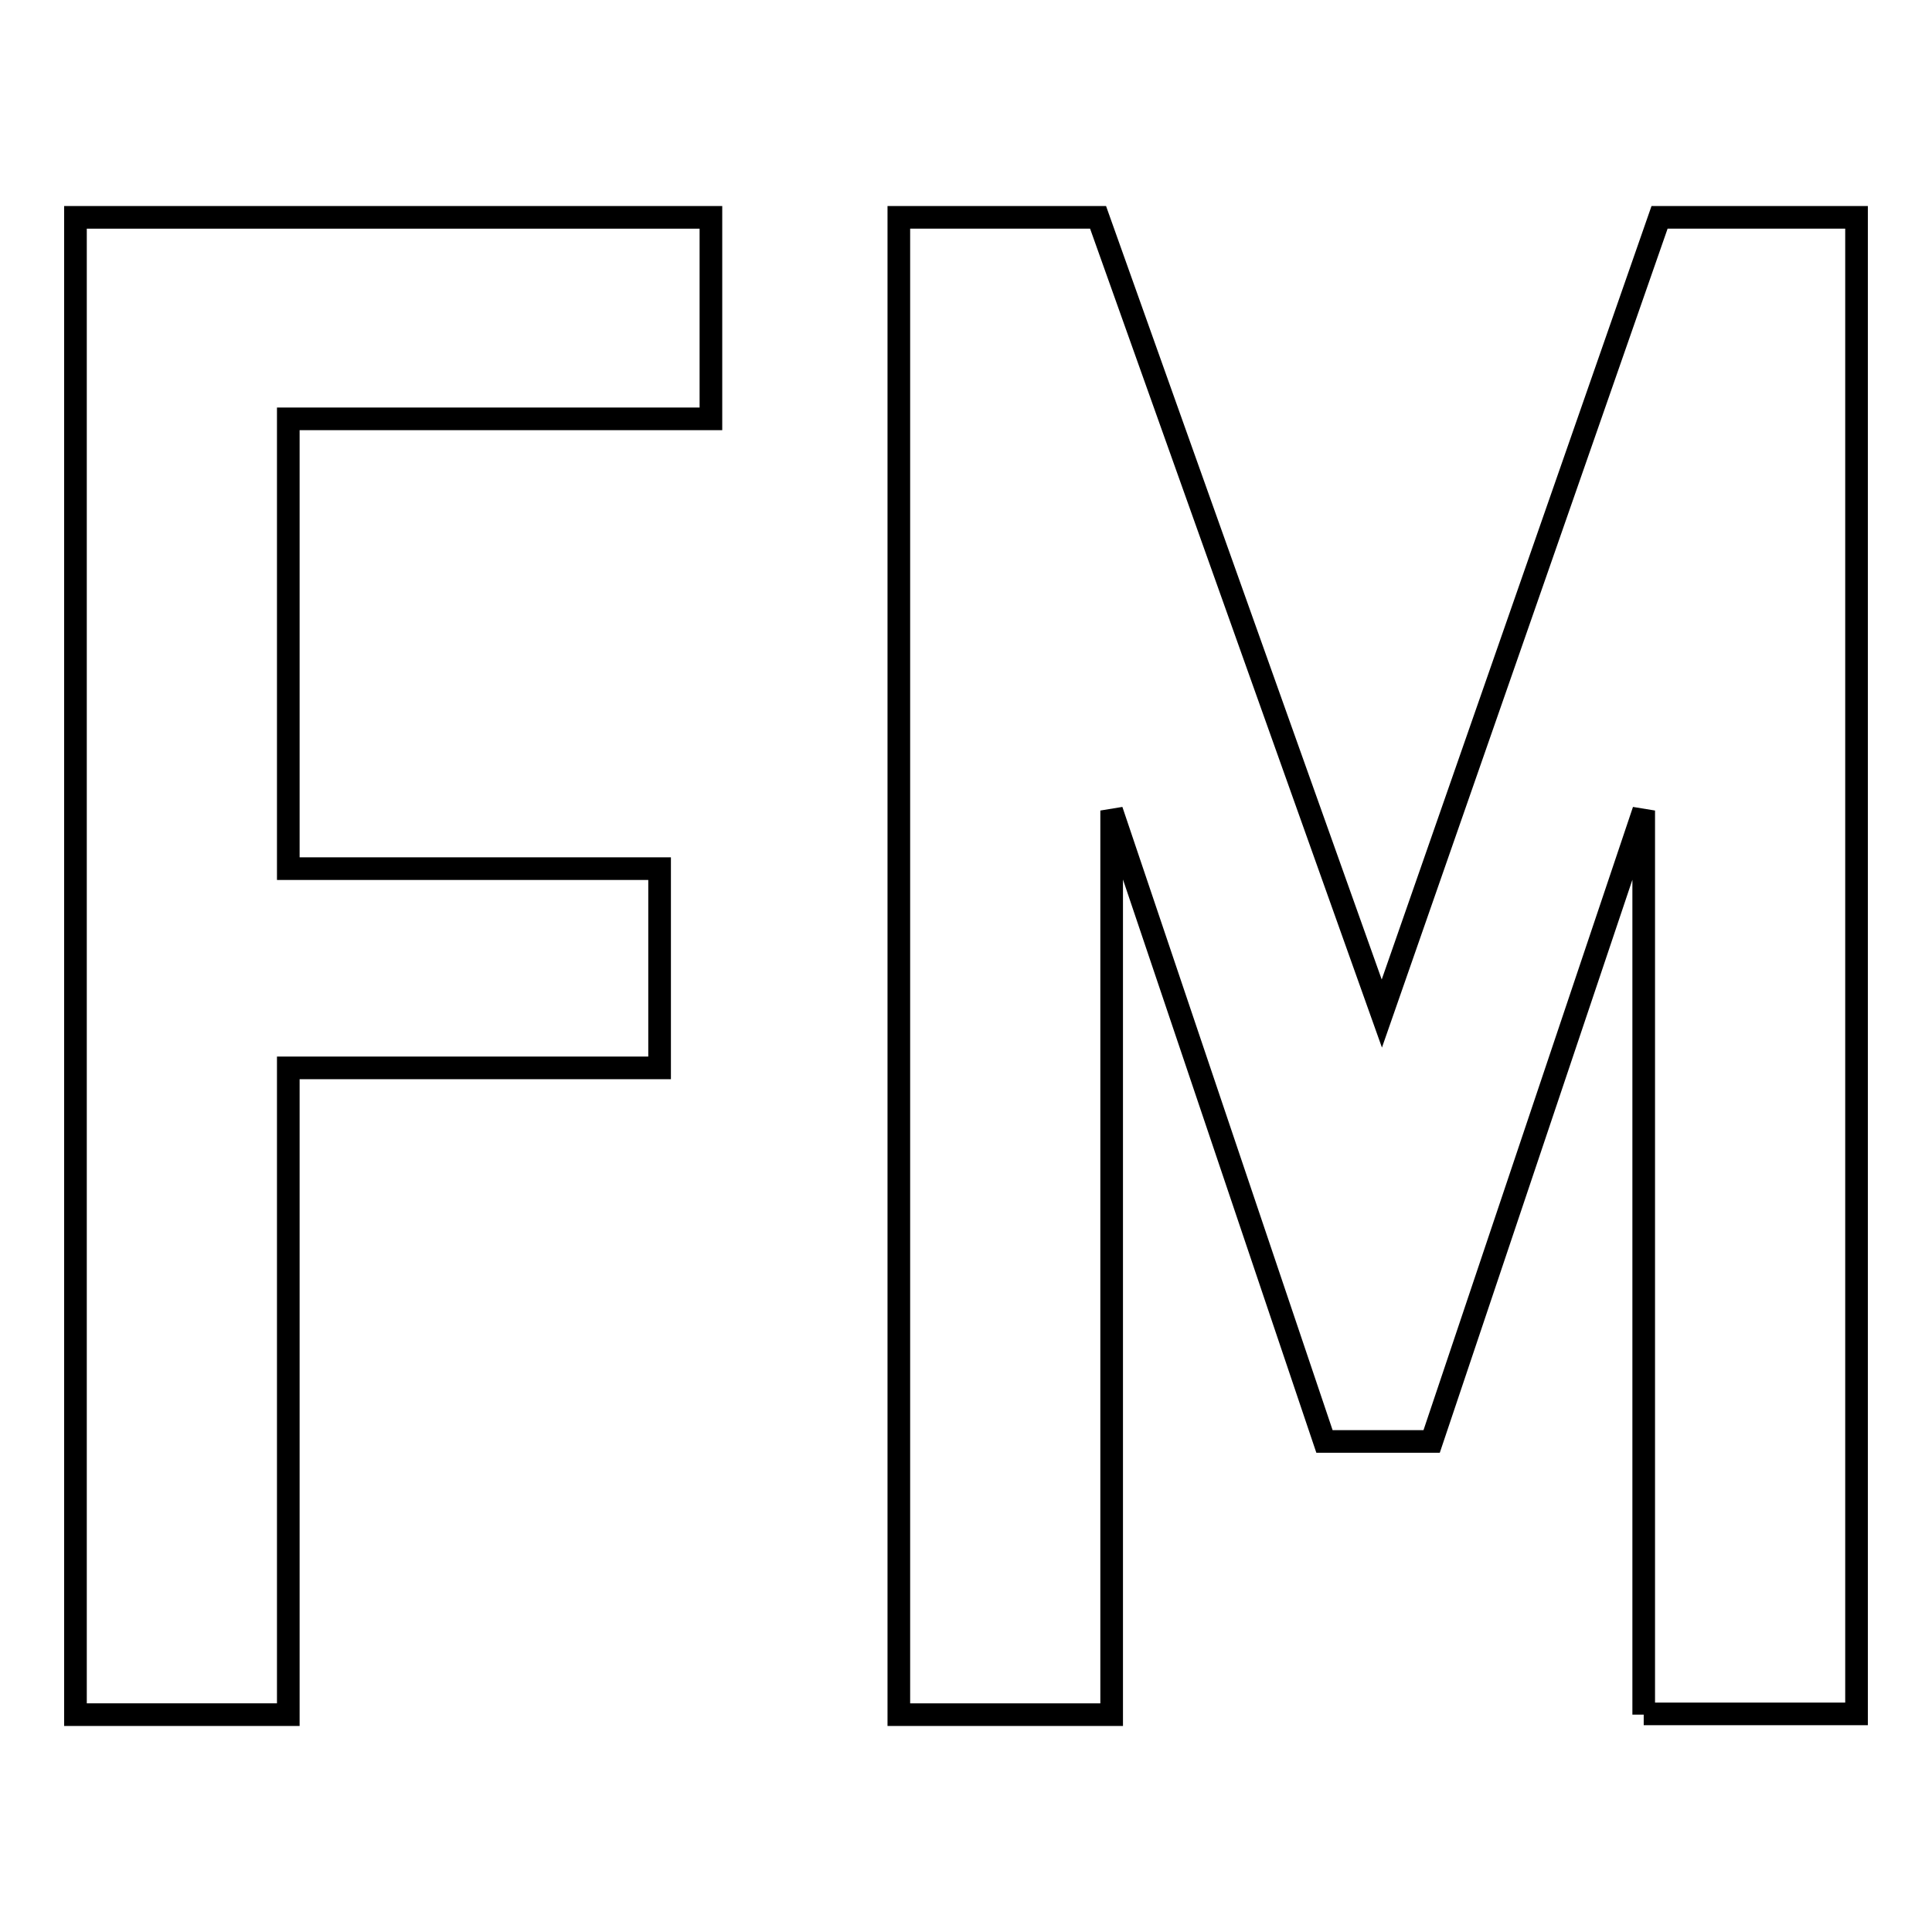
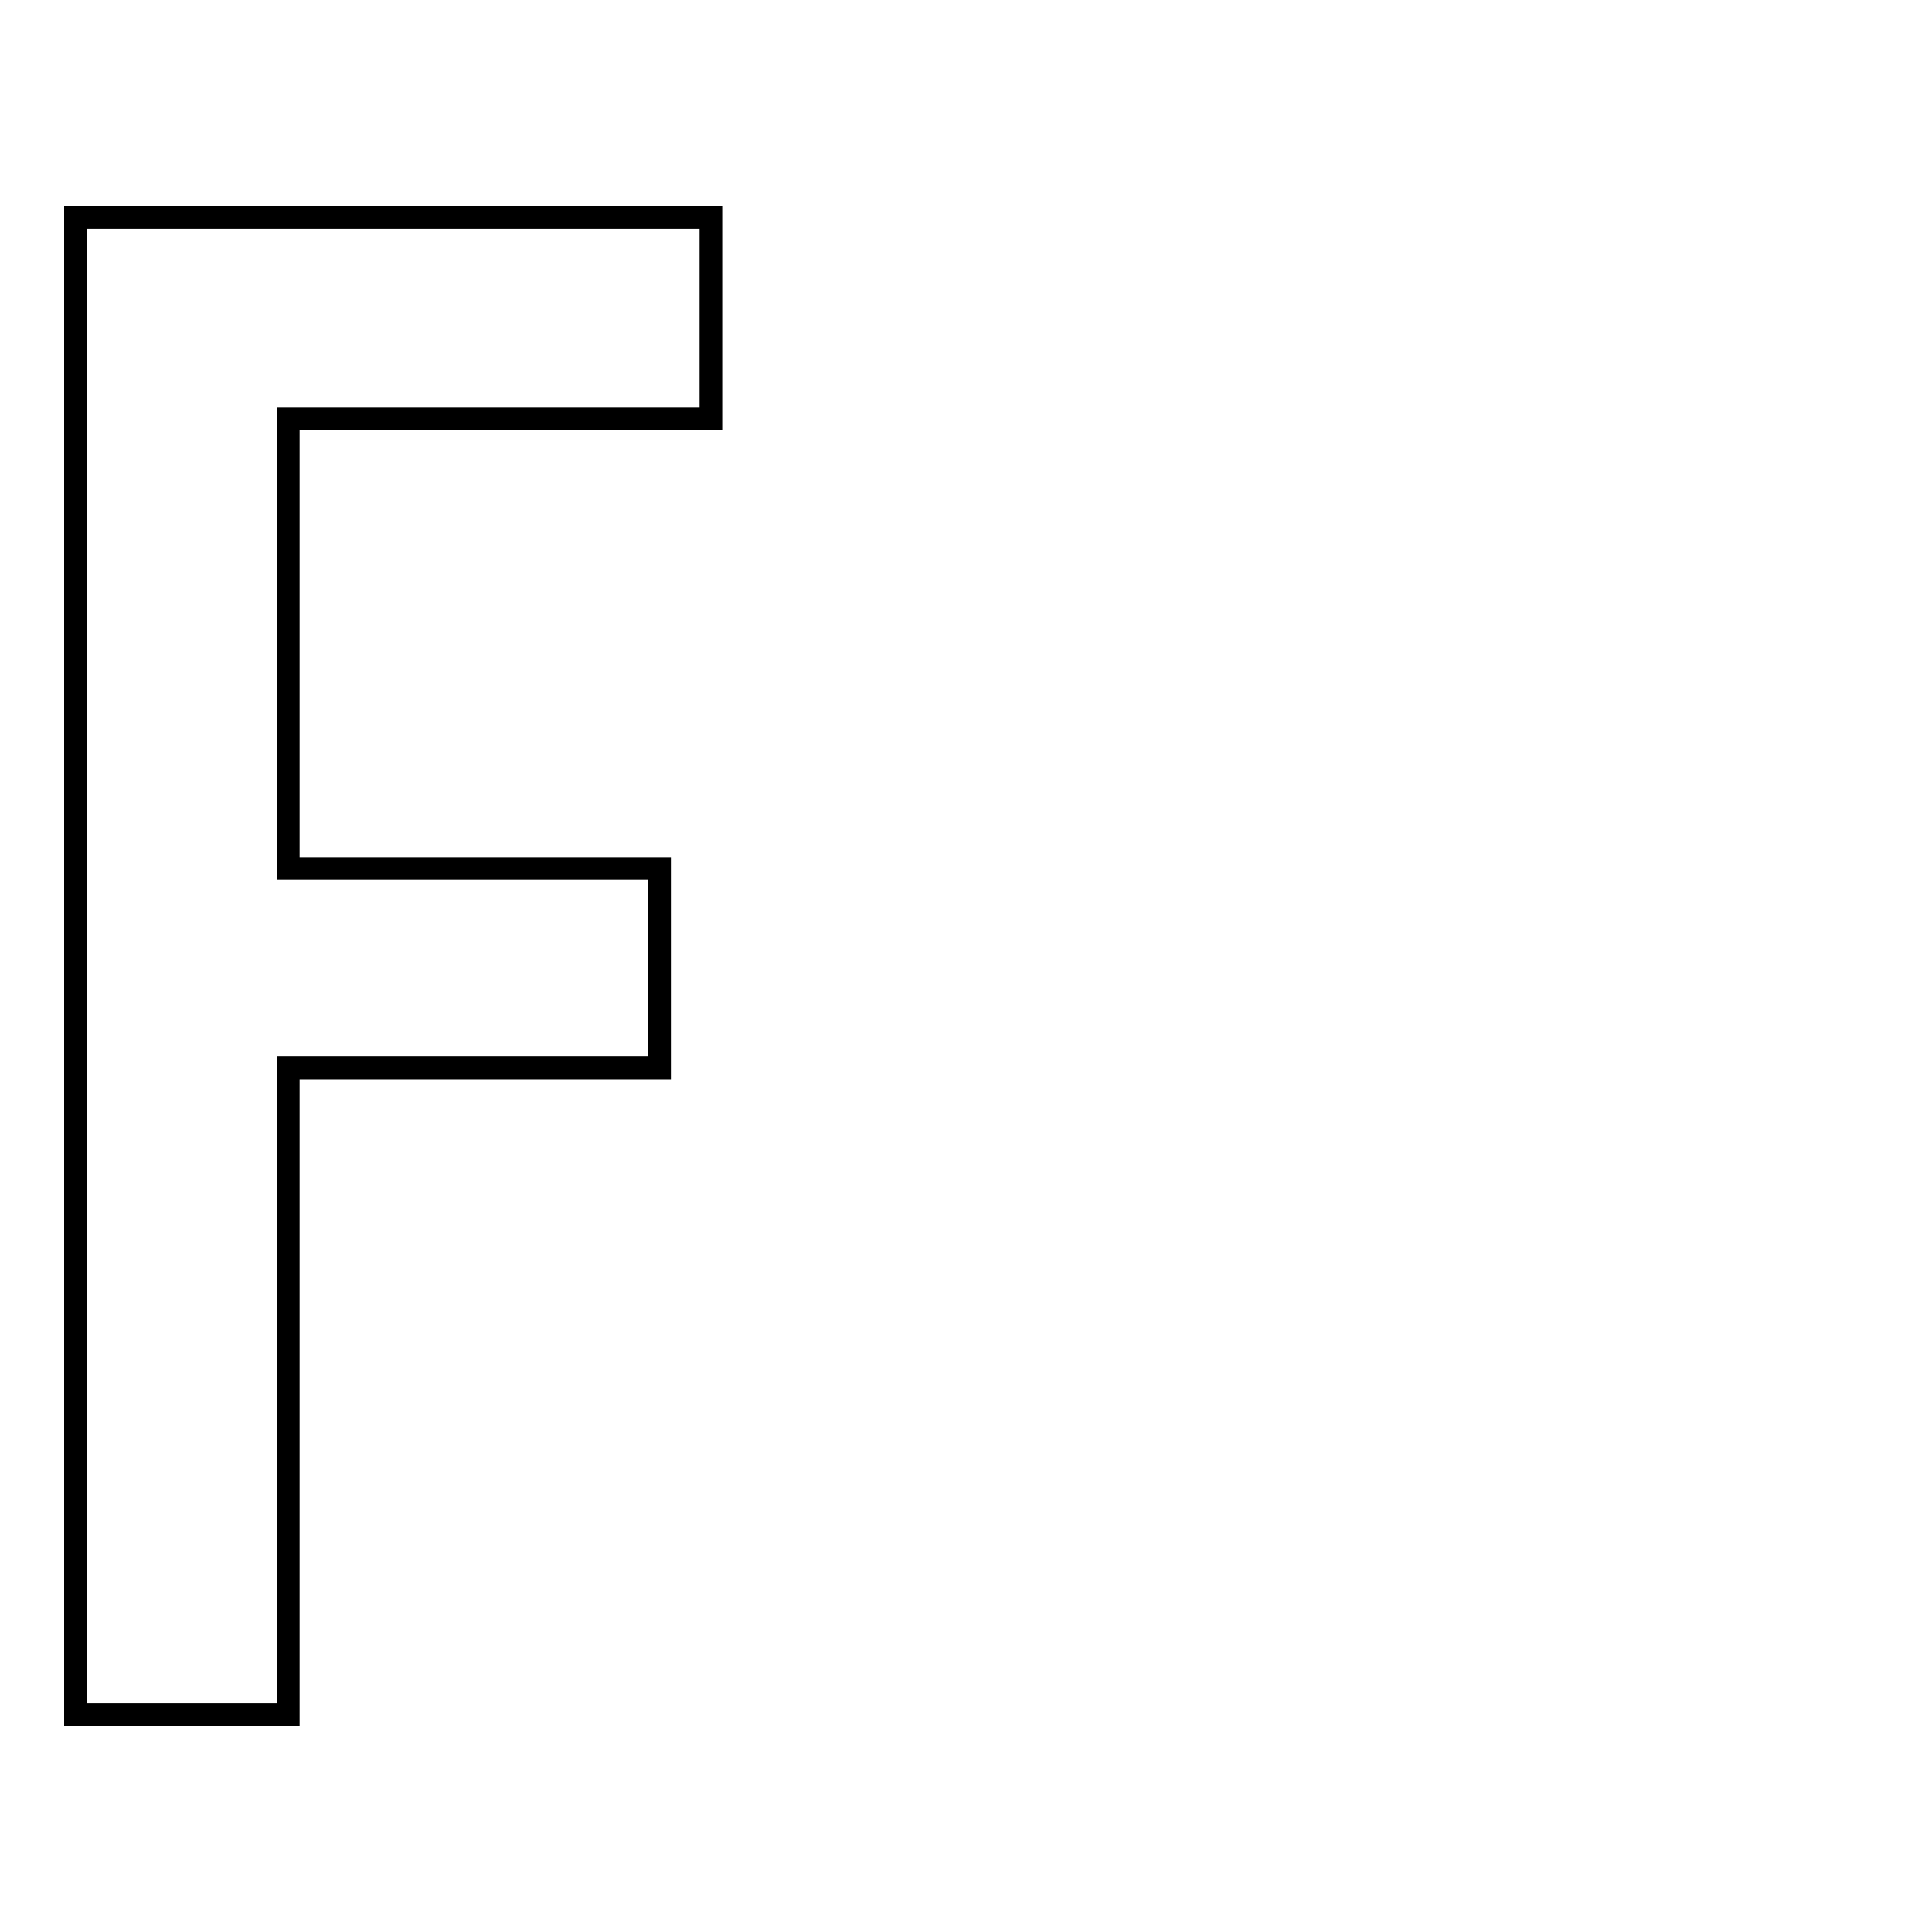
<svg xmlns="http://www.w3.org/2000/svg" version="1.1" x="0px" y="0px" viewBox="0 0 256 256" enable-background="new 0 0 256 256" xml:space="preserve">
  <g>
    <g>
      <path stroke-width="3" fill-opacity="0" stroke="#000000" d="M10,227.2V28.8h84.2v26.7h-56v59.6h49.2v26.4H38.2v85.7L10,227.2L10,227.2z" />
-       <path stroke-width="3" fill-opacity="0" stroke="#000000" d="M217.8,227.2V107.4L189.7,191h-14.2l-28.2-83.6v119.8h-28.2V28.8h26.4l37.6,105.5l36.8-105.5H246v198.3H217.8L217.8,227.2z" />
    </g>
  </g>
</svg>